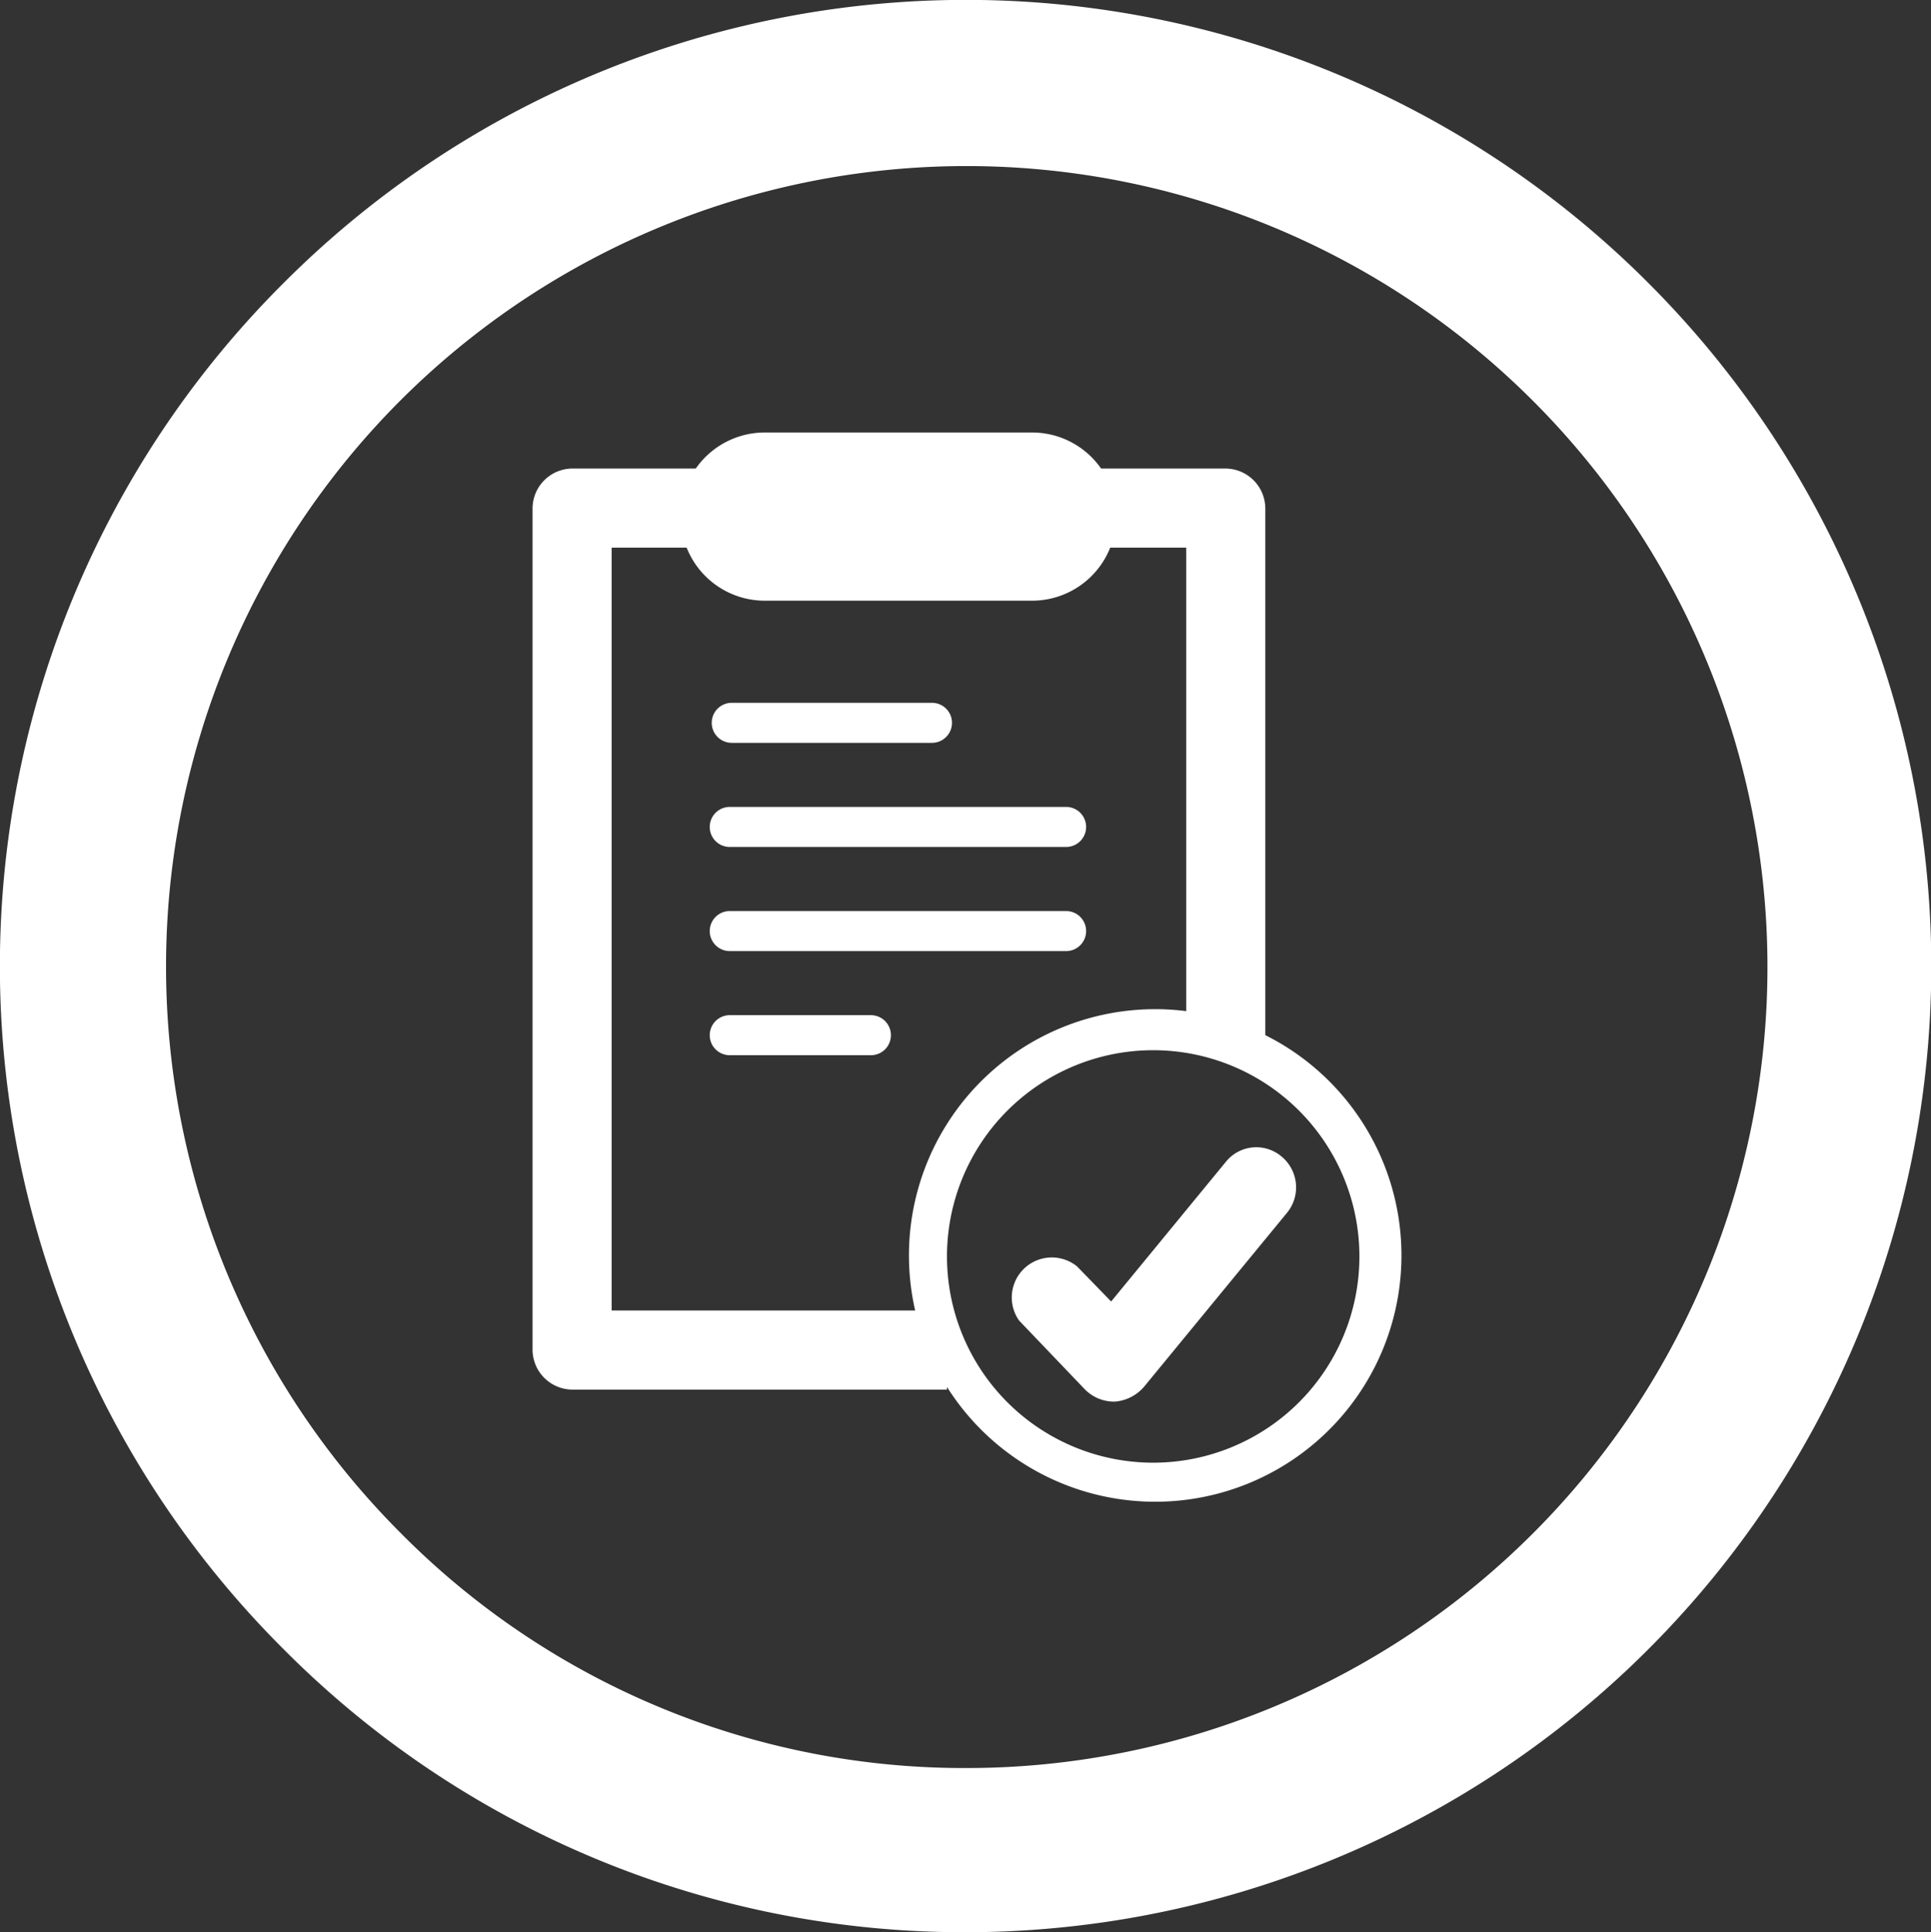
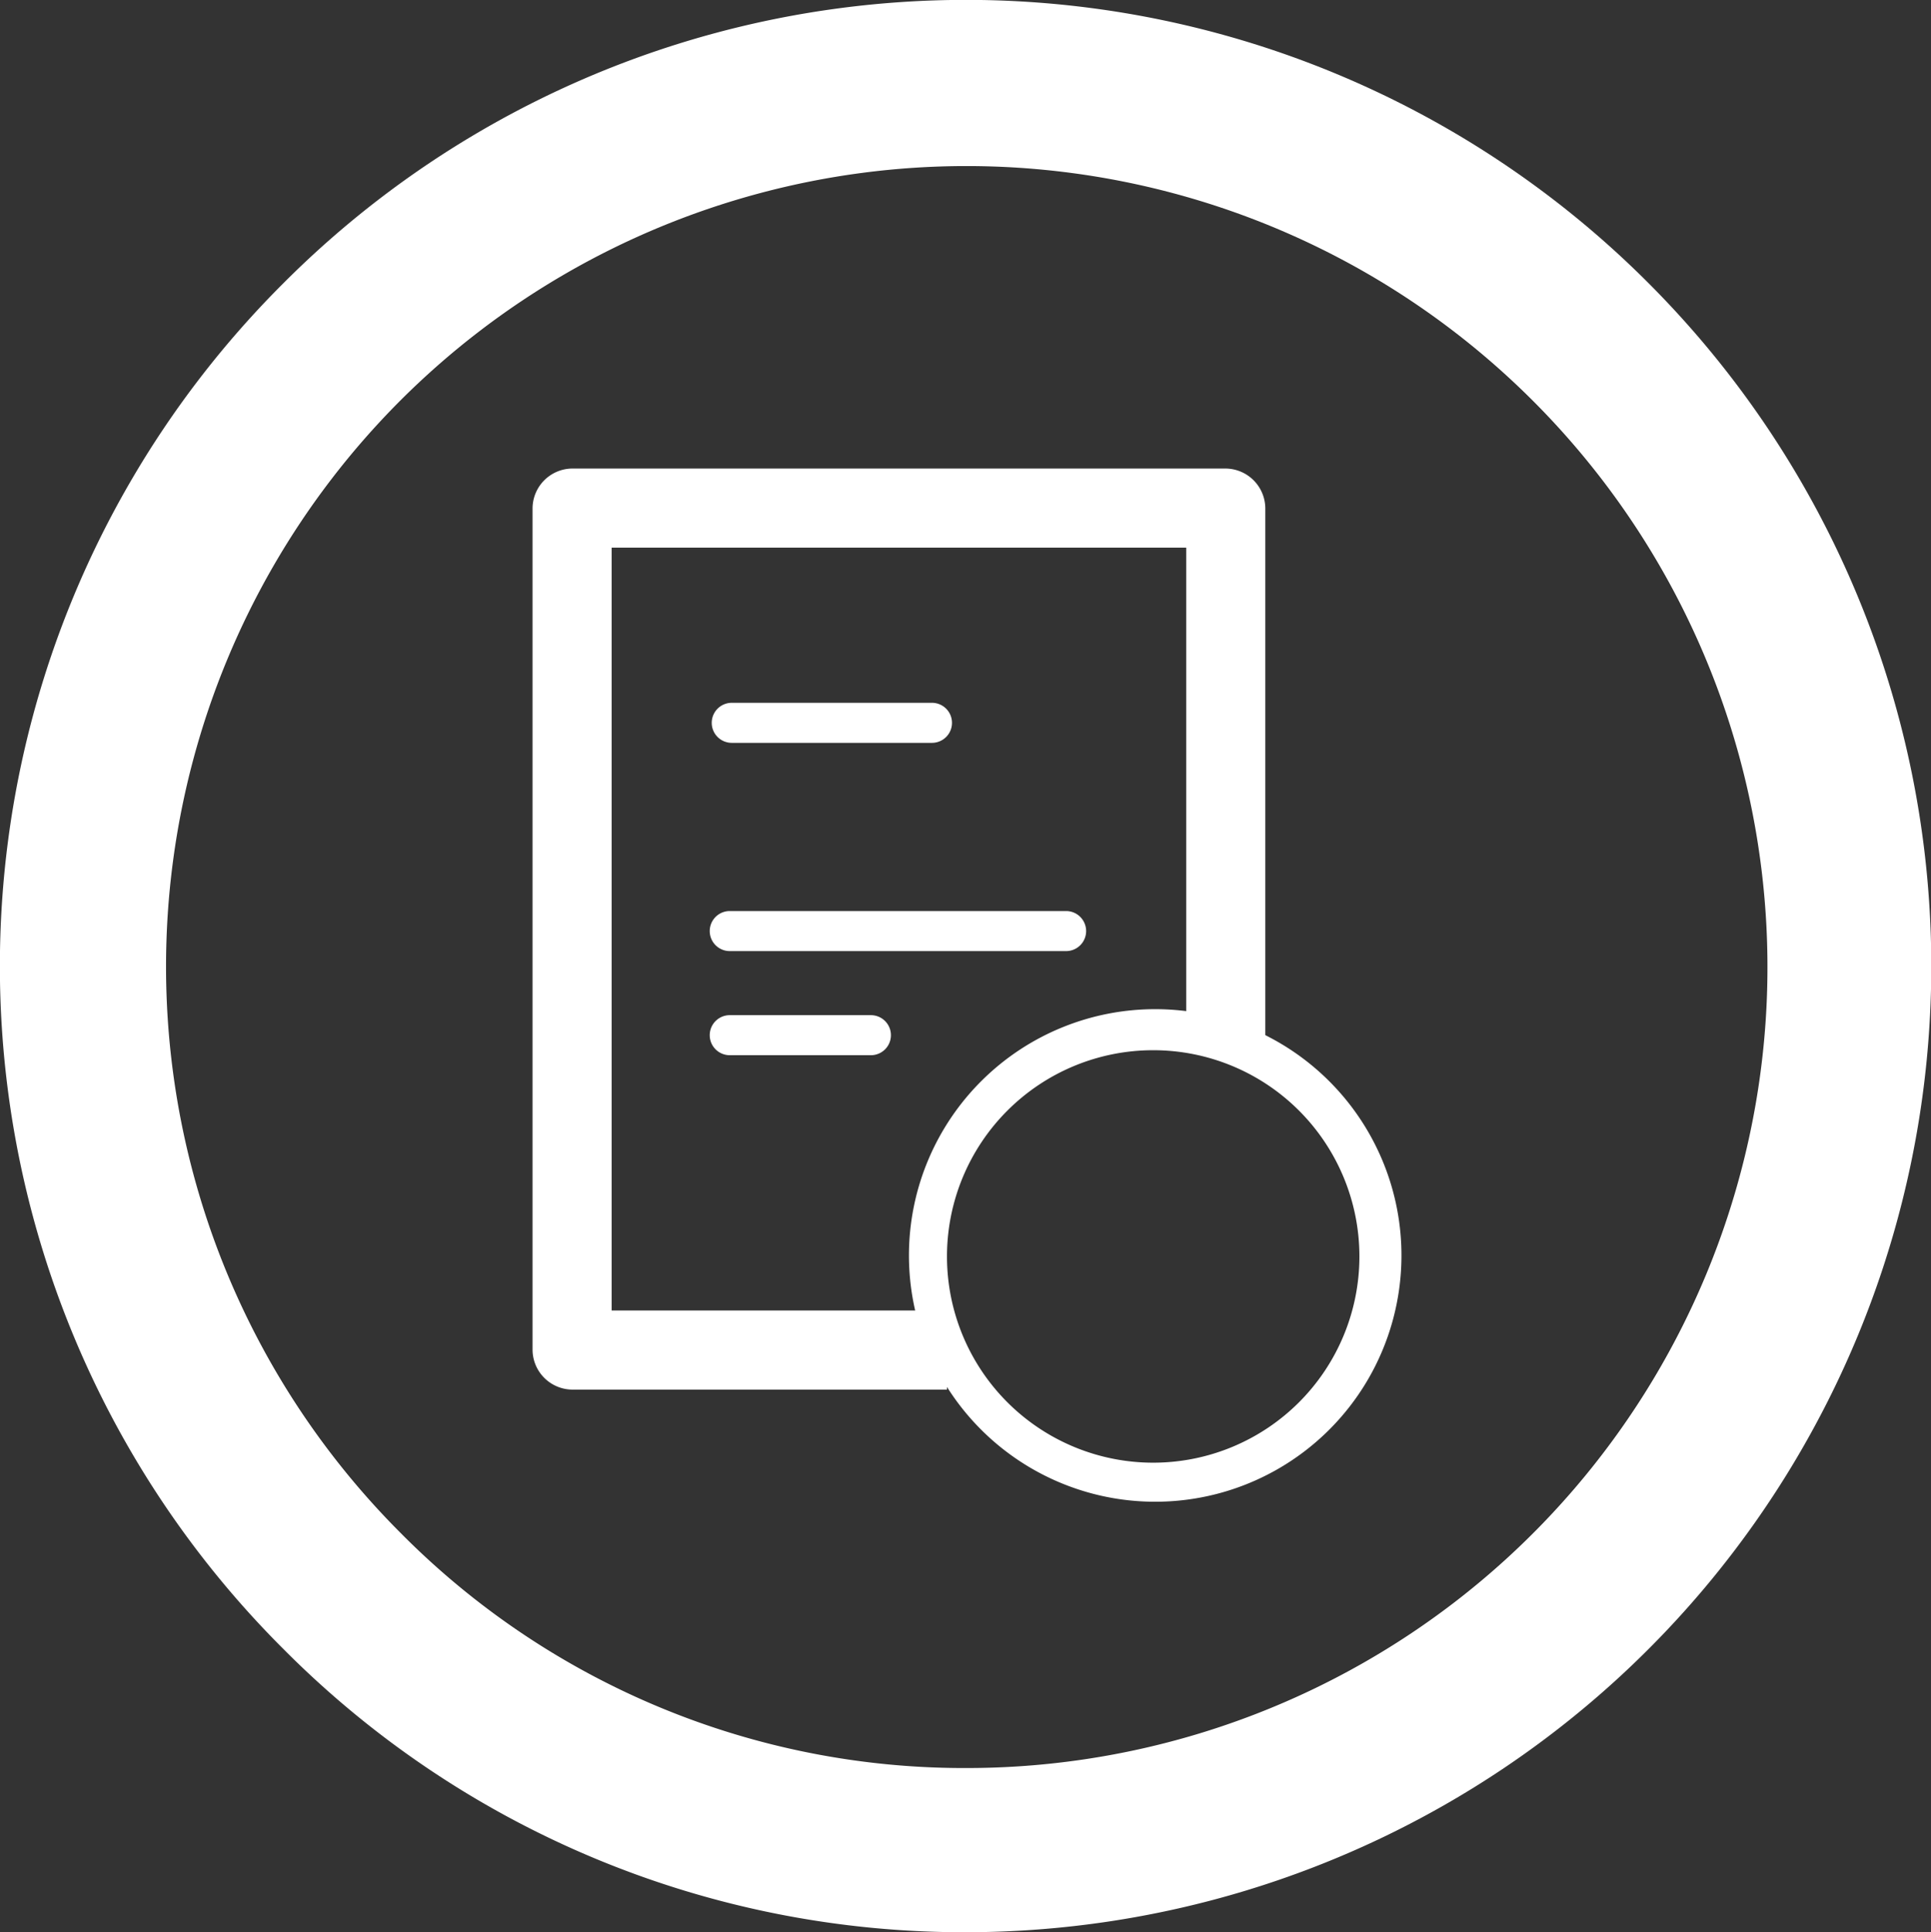
<svg xmlns="http://www.w3.org/2000/svg" viewBox="0 0 19.29 19.3">
  <rect x="0" y="0" width="19.29" height="19.3" fill="#333333" stroke="none" />
  <defs>
    <style>.cls-1{fill:#fff;}</style>
  </defs>
  <g id="Layer_2" data-name="Layer 2">
    <g id="Layer_1-2" data-name="Layer 1">
-       <path class="cls-1" d="M2.83,16.47a9.63,9.63,0,0,1,0-13.64,9.63,9.63,0,0,1,13.64,0A9.65,9.65,0,0,1,9.65,19.3h0a9.58,9.58,0,0,1-6.82-2.83M4,4A8,8,0,0,0,4,15.31a7.92,7.92,0,0,0,5.66,2.35h0A8,8,0,0,0,15.31,4,8,8,0,0,0,4,4" />
+       <path class="cls-1" d="M2.83,16.47a9.63,9.63,0,0,1,0-13.64,9.63,9.63,0,0,1,13.64,0A9.65,9.65,0,0,1,9.65,19.3a9.58,9.58,0,0,1-6.82-2.83M4,4A8,8,0,0,0,4,15.31a7.92,7.92,0,0,0,5.66,2.35h0A8,8,0,0,0,15.31,4,8,8,0,0,0,4,4" />
      <path class="cls-1" d="M9.31,7.42h-2a.2.2,0,0,1,0-.4h2a.2.2,0,0,1,0,.4" />
-       <path class="cls-1" d="M10.65,8.46H7.29a.2.2,0,0,1,0-.4h3.36a.2.2,0,0,1,0,.4" />
      <path class="cls-1" d="M10.65,9.5H7.29a.2.2,0,0,1,0-.4h3.36a.2.2,0,0,1,0,.4" />
      <path class="cls-1" d="M8.7,10.54H7.29a.2.2,0,0,1,0-.4H8.7a.2.2,0,0,1,0,.4" />
-       <path class="cls-1" d="M10.31,6H7.64a.84.84,0,0,1,0-1.68h2.67a.84.84,0,0,1,0,1.68M7.64,5.08a0,0,0,0,0,0,.1h2.67a0,0,0,0,0,0-.1Z" />
      <path class="cls-1" d="M11.52,15A2.46,2.46,0,1,1,14,12.56,2.46,2.46,0,0,1,11.52,15m0-4.51a2.06,2.06,0,1,0,2.06,2.06,2.06,2.06,0,0,0-2.06-2.06" />
      <path class="cls-1" d="M9.46,13.88H5.72a.4.4,0,0,1-.4-.4V5.08a.4.4,0,0,1,.4-.4h6.52a.4.4,0,0,1,.4.4v5.34h-.79V5.47H6.11v7.62H9.46Z" />
-       <path class="cls-1" d="M11.12,14a.41.41,0,0,1-.29-.13l-.65-.68a.4.4,0,0,1,.58-.54l.34.35,1.15-1.4a.39.39,0,0,1,.55-.05.4.4,0,0,1,.06.56l-1.43,1.74a.43.43,0,0,1-.29.15h0" />
    </g>
  </g>
</svg>